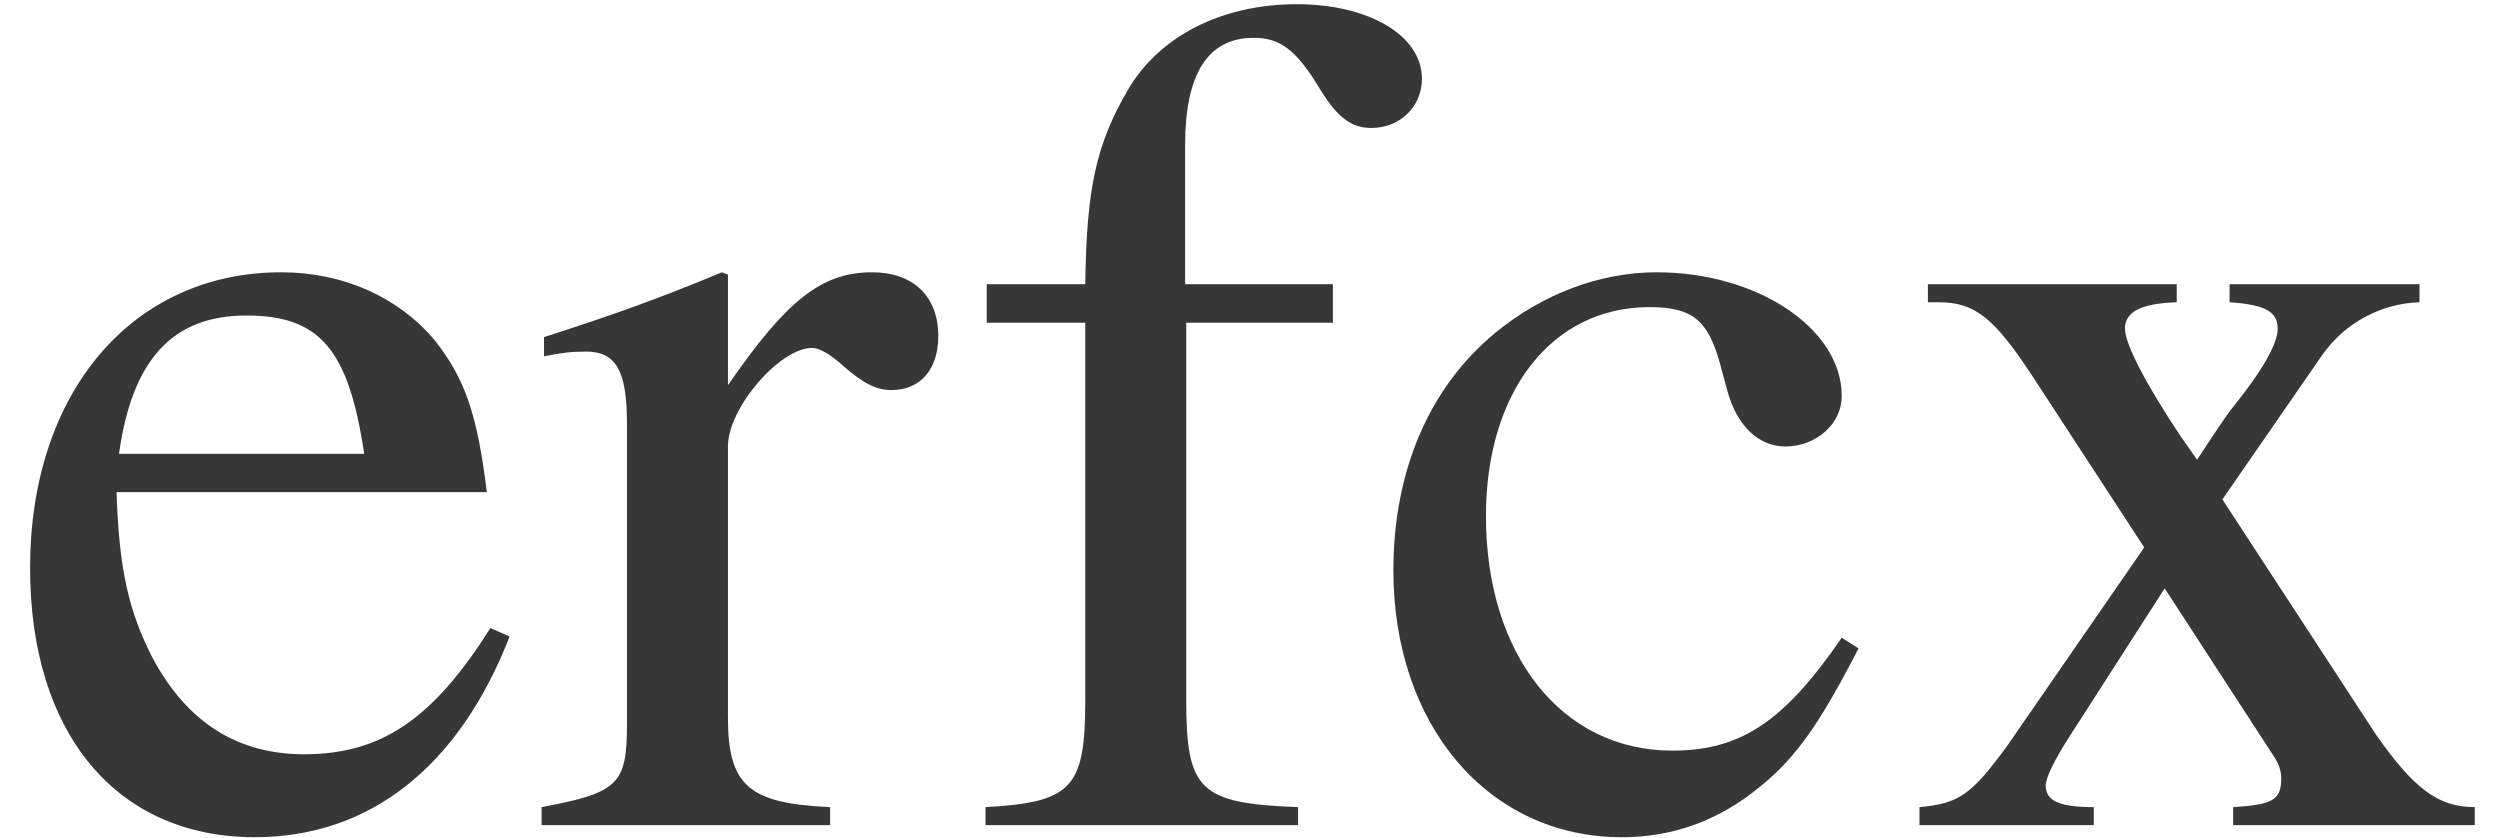
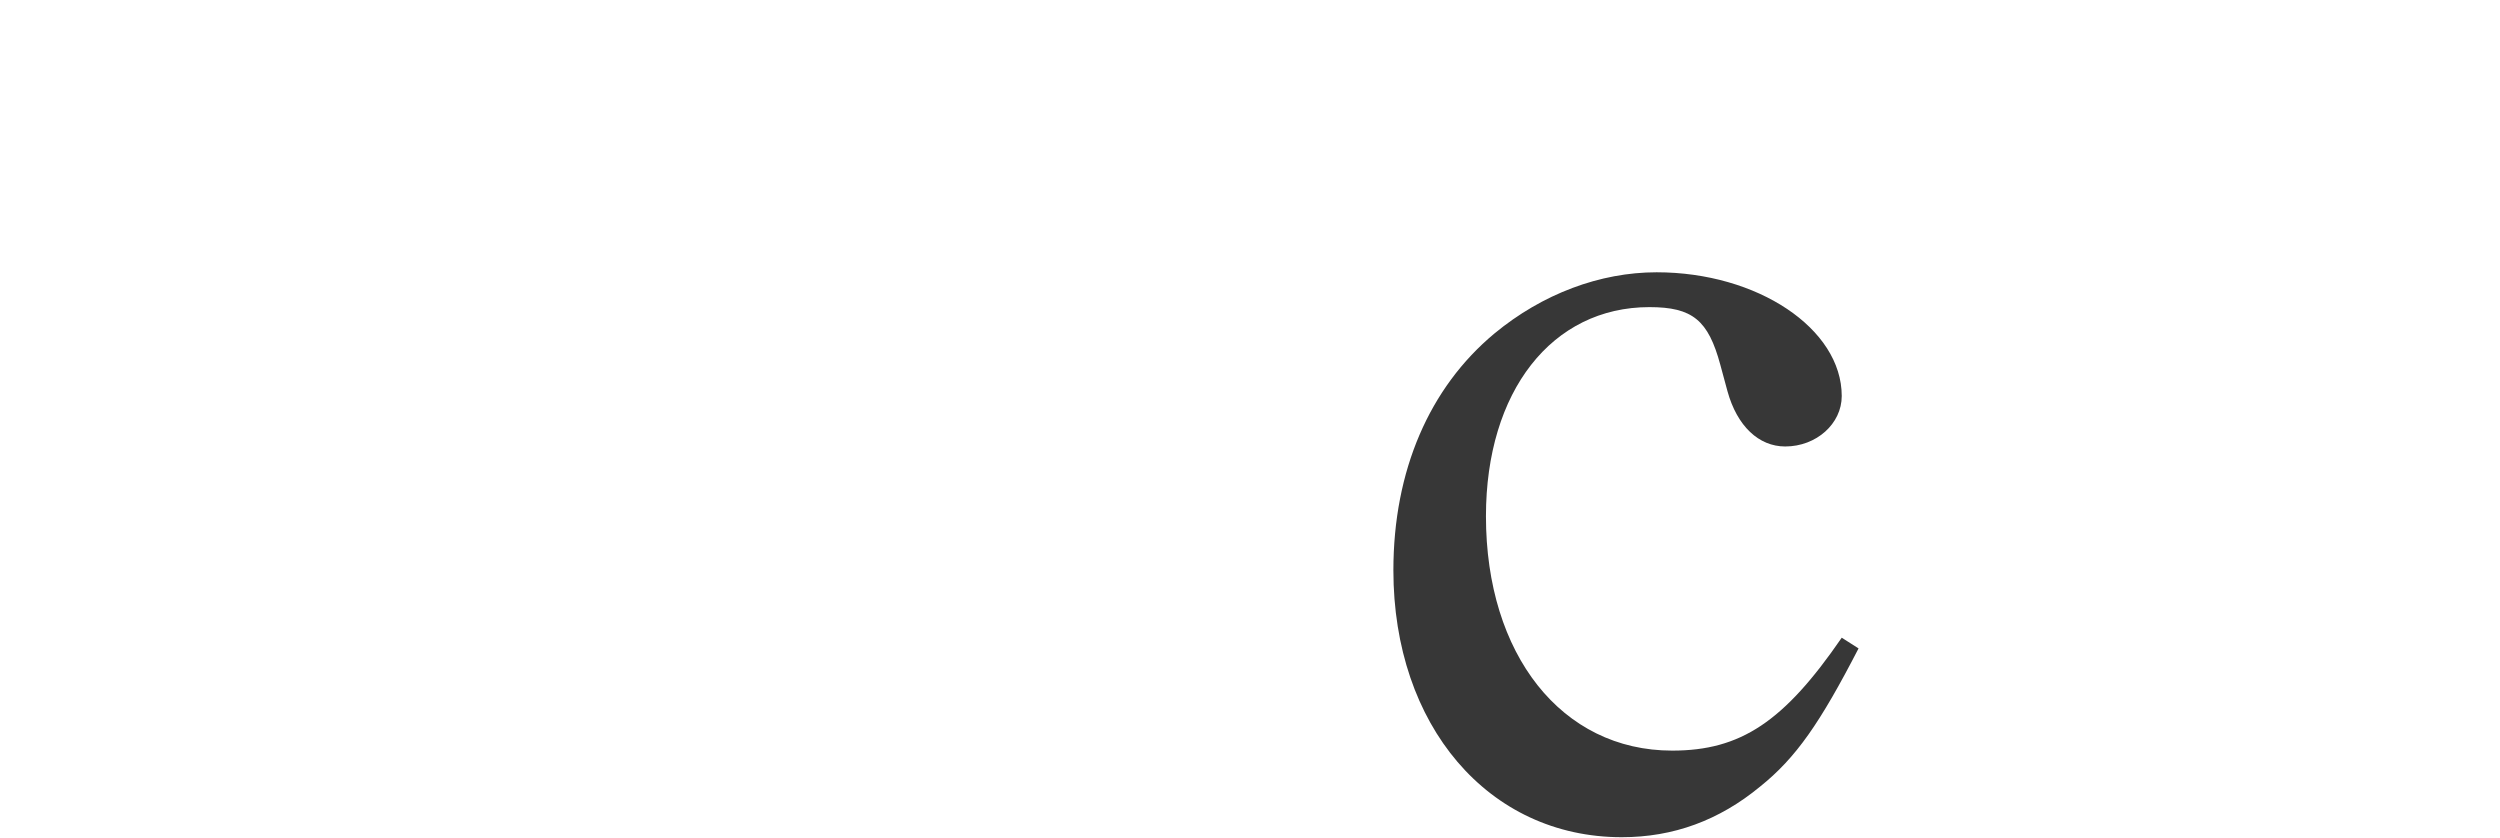
<svg xmlns="http://www.w3.org/2000/svg" xmlns:xlink="http://www.w3.org/1999/xlink" version="1.1" width="22.605pt" height="7.575pt" viewBox="70.735 61.281 22.605 7.575">
  <defs>
    <path id="g2-99" d="M4.478 -1.598L4.326 -1.695C3.804 -0.935 3.413 -0.674 2.793 -0.674C1.793 -0.674 1.109 -1.543 1.109 -2.793C1.109 -3.923 1.706 -4.684 2.587 -4.684C2.978 -4.684 3.119 -4.565 3.228 -4.163L3.293 -3.923C3.38 -3.608 3.576 -3.424 3.815 -3.424C4.097 -3.424 4.326 -3.63 4.326 -3.88C4.326 -4.489 3.565 -4.999 2.652 -4.999C2.141 -4.999 1.619 -4.804 1.185 -4.445C0.598 -3.956 0.272 -3.206 0.272 -2.304C0.272 -0.902 1.13 0.109 2.337 0.109C2.804 0.109 3.217 -0.043 3.587 -0.348C3.913 -0.609 4.13 -0.924 4.478 -1.598Z" />
-     <path id="g2-101" d="M4.608 -1.706L4.434 -1.782C3.913 -0.956 3.445 -0.641 2.75 -0.641C2.152 -0.641 1.695 -0.924 1.38 -1.511C1.163 -1.935 1.076 -2.315 1.054 -3.011H4.402C4.315 -3.717 4.206 -4.032 3.934 -4.38C3.608 -4.771 3.108 -4.999 2.543 -4.999C1.196 -4.999 0.272 -3.913 0.272 -2.326C0.272 -0.826 1.054 0.109 2.304 0.109C3.347 0.109 4.152 -0.533 4.608 -1.706ZM3.293 -3.358H1.076C1.196 -4.217 1.565 -4.608 2.228 -4.608S3.152 -4.304 3.293 -3.358Z" />
-     <path id="g2-102" d="M4.163 -6.749C4.163 -7.14 3.684 -7.423 3.032 -7.423C2.348 -7.423 1.782 -7.13 1.5 -6.641S1.13 -5.76 1.119 -4.891H0.228V-4.543H1.119V-1.13C1.119 -0.337 1 -0.206 0.217 -0.163V0H3.043V-0.163C2.152 -0.196 2.032 -0.315 2.032 -1.13V-4.543H3.358V-4.891H2.022V-6.151C2.022 -6.793 2.228 -7.119 2.641 -7.119C2.88 -7.119 3.021 -7.01 3.217 -6.695C3.391 -6.401 3.521 -6.304 3.706 -6.304C3.967 -6.304 4.163 -6.499 4.163 -6.749Z" />
-     <path id="g2-114" d="M3.641 -4.423C3.641 -4.782 3.413 -4.999 3.043 -4.999C2.587 -4.999 2.271 -4.749 1.739 -3.978V-4.978L1.685 -4.999C1.109 -4.76 0.717 -4.619 0.076 -4.413V-4.239C0.228 -4.271 0.326 -4.282 0.456 -4.282C0.728 -4.282 0.826 -4.108 0.826 -3.63V-0.913C0.826 -0.37 0.75 -0.293 0.054 -0.163V0H2.663V-0.163C1.924 -0.196 1.739 -0.359 1.739 -0.978V-3.424C1.739 -3.771 2.206 -4.315 2.5 -4.315C2.565 -4.315 2.663 -4.26 2.782 -4.152C2.956 -4 3.076 -3.934 3.217 -3.934C3.478 -3.934 3.641 -4.119 3.641 -4.423Z" />
-     <path id="g2-120" d="M5.206 0V-0.163C4.869 -0.163 4.652 -0.337 4.315 -0.815L2.924 -2.945L3.826 -4.25C4.032 -4.543 4.358 -4.717 4.706 -4.728V-4.891H2.989V-4.728C3.315 -4.706 3.424 -4.641 3.424 -4.489C3.424 -4.358 3.293 -4.119 3.021 -3.782C2.967 -3.717 2.837 -3.521 2.695 -3.304L2.543 -3.521C2.239 -3.978 2.043 -4.347 2.043 -4.489C2.043 -4.641 2.185 -4.717 2.511 -4.728V-4.891H0.261V-4.728H0.359C0.685 -4.728 0.859 -4.586 1.196 -4.076L2.217 -2.511L0.978 -0.717C0.652 -0.272 0.543 -0.196 0.185 -0.163V0H1.761V-0.163C1.456 -0.163 1.326 -0.217 1.326 -0.359C1.326 -0.424 1.402 -0.587 1.543 -0.804L2.402 -2.141L3.391 -0.619C3.434 -0.554 3.456 -0.489 3.456 -0.424C3.456 -0.228 3.38 -0.185 3.021 -0.163V0H5.206Z" />
  </defs>
  <g id="page1">
    <g fill="#373737">
      <use x="70.735" y="68.742" xlink:href="#g2-101" />
      <use x="75.578" y="68.742" xlink:href="#g2-114" />
      <use x="79.429" y="68.742" xlink:href="#g2-102" />
      <use x="83.062" y="68.742" xlink:href="#g2-99" />
      <use x="87.906" y="68.742" xlink:href="#g2-120" />
    </g>
  </g>
</svg>